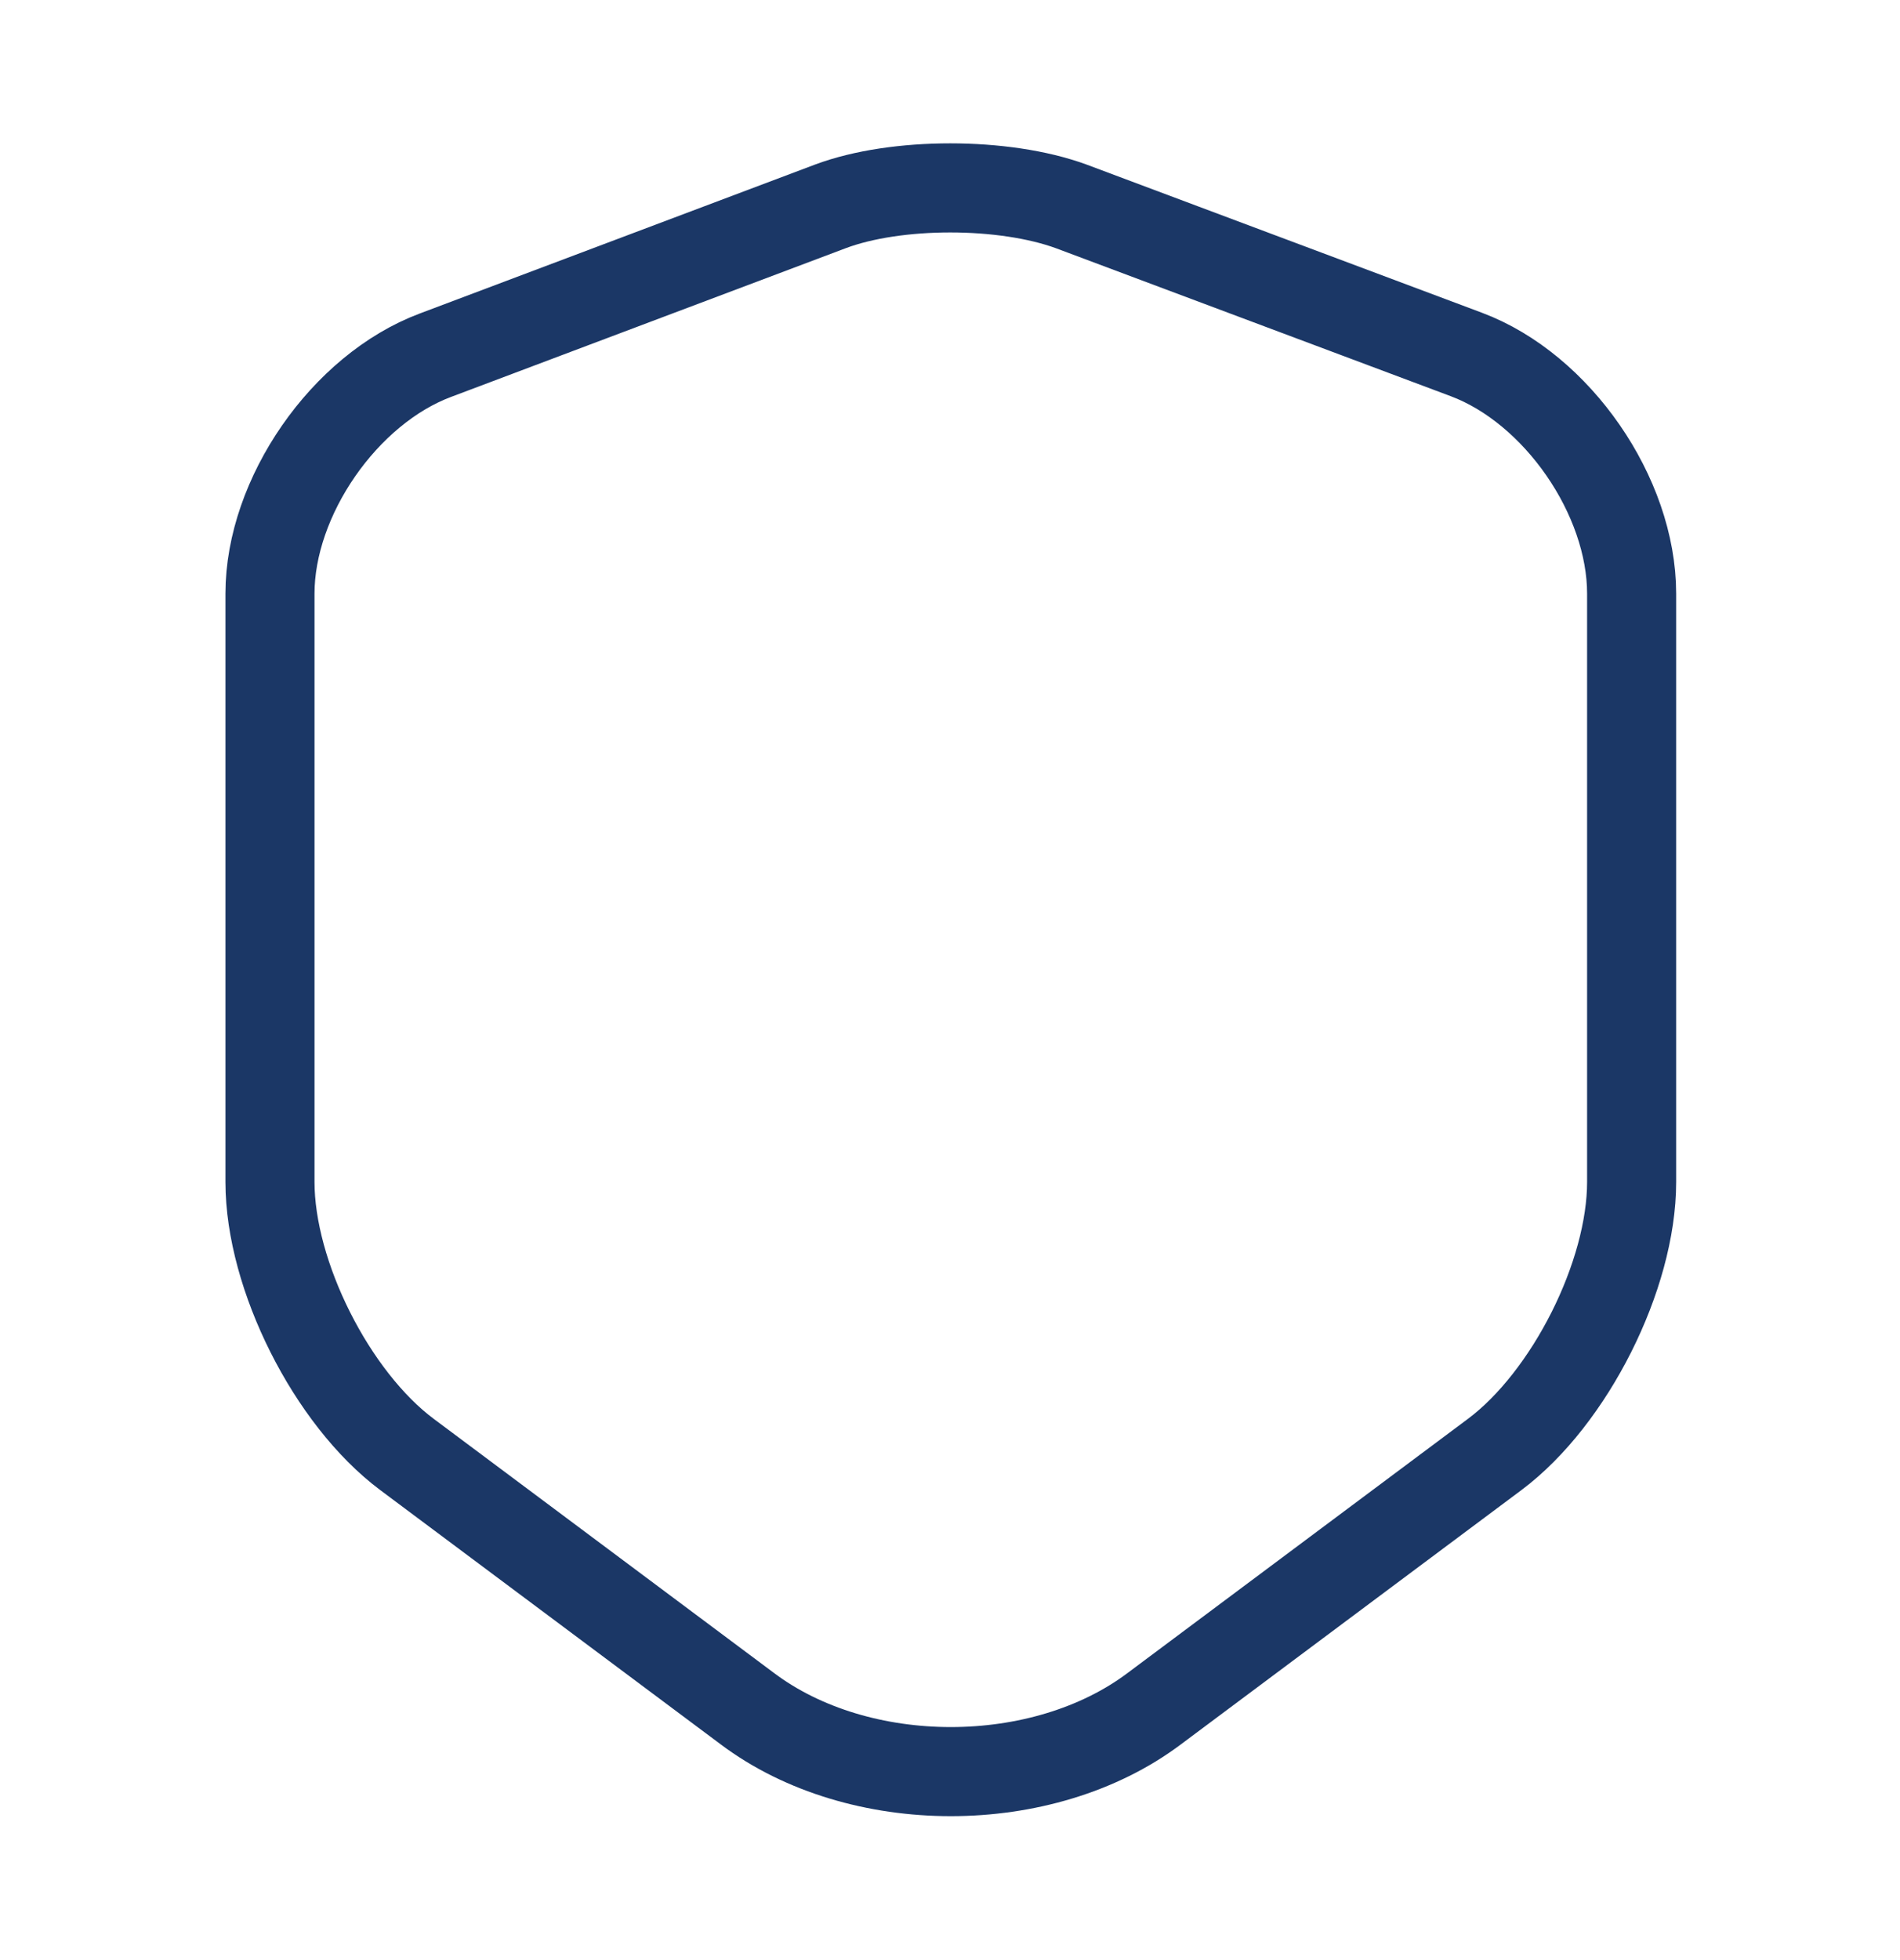
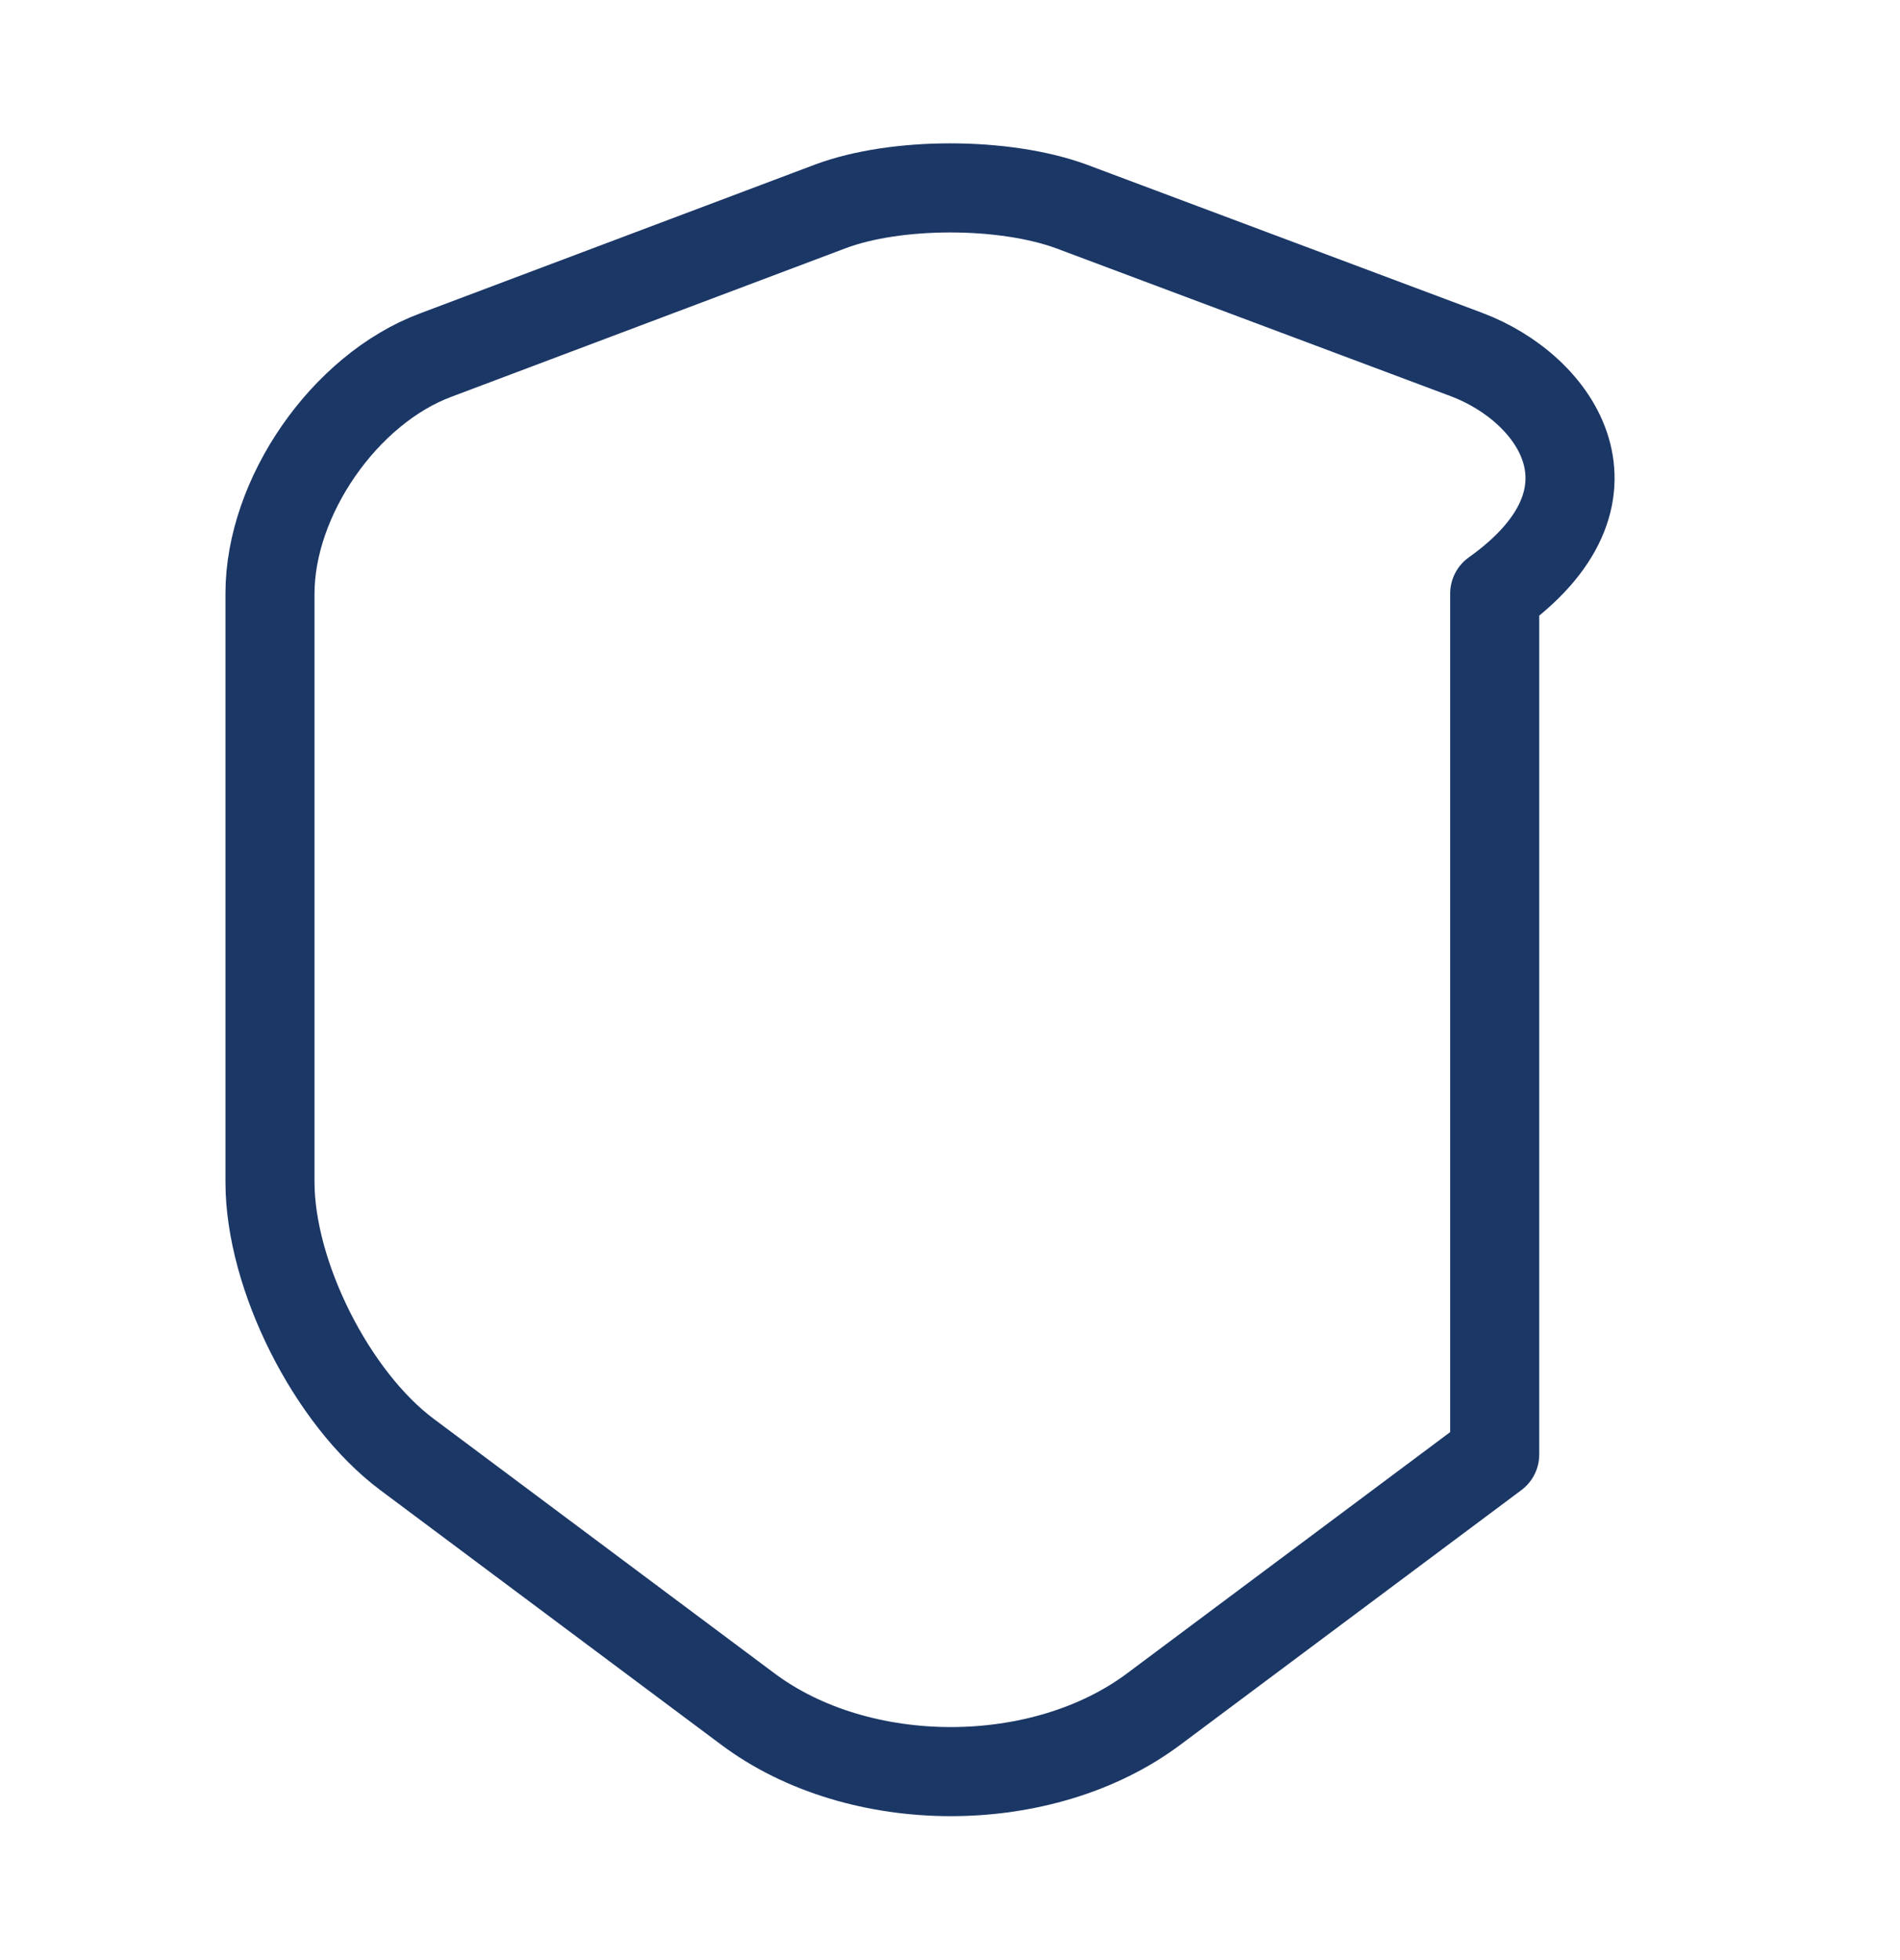
<svg xmlns="http://www.w3.org/2000/svg" width="32" height="33" viewBox="0 0 32 33" fill="none">
-   <path d="M13.987 3.474L7.334 5.98C5.8 6.554 4.547 8.367 4.547 9.994V19.9C4.547 21.474 5.587 23.54 6.854 24.487L12.587 28.767C14.467 30.18 17.56 30.18 19.44 28.767L25.174 24.487C26.44 23.54 27.48 21.474 27.48 19.9V9.994C27.48 8.354 26.227 6.54 24.694 5.967L18.04 3.474C16.907 3.06 15.094 3.06 13.987 3.474Z" stroke="#1B3766" stroke-width="1.5" stroke-linecap="round" stroke-linejoin="round" />
+   <path d="M13.987 3.474L7.334 5.98C5.8 6.554 4.547 8.367 4.547 9.994V19.9C4.547 21.474 5.587 23.54 6.854 24.487L12.587 28.767C14.467 30.18 17.56 30.18 19.44 28.767L25.174 24.487V9.994C27.48 8.354 26.227 6.54 24.694 5.967L18.04 3.474C16.907 3.06 15.094 3.06 13.987 3.474Z" stroke="#1B3766" stroke-width="1.5" stroke-linecap="round" stroke-linejoin="round" />
</svg>